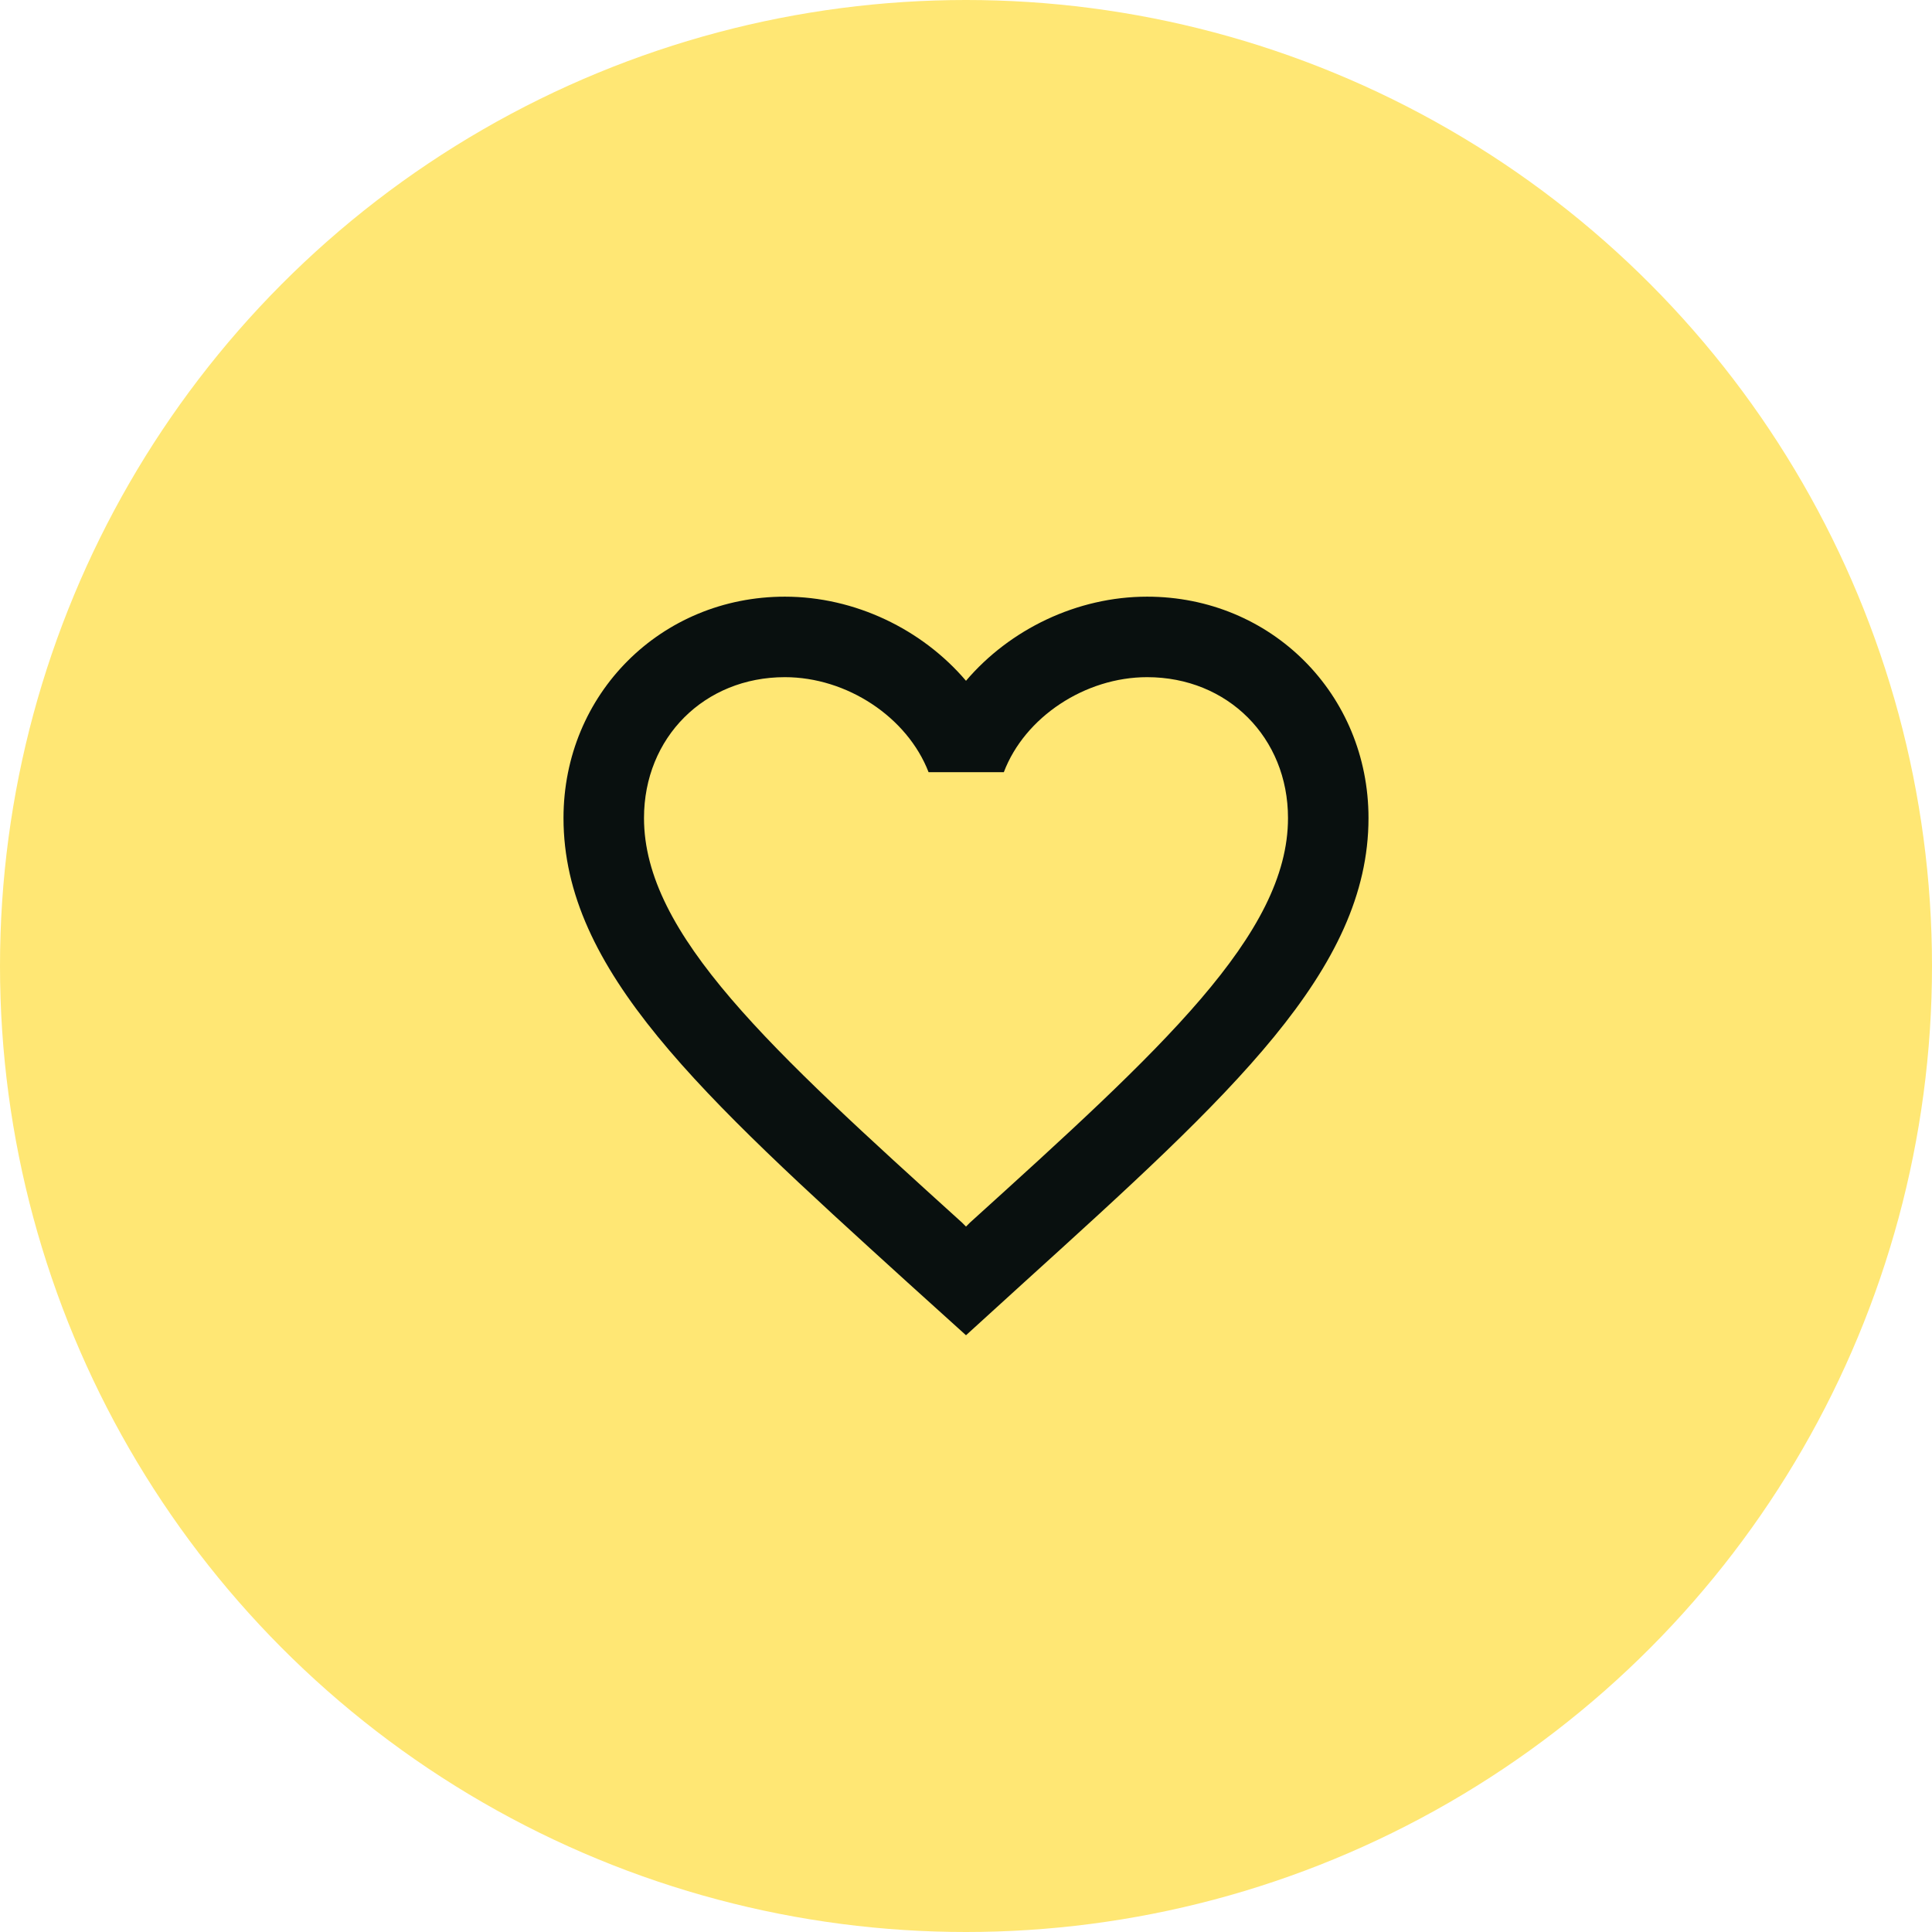
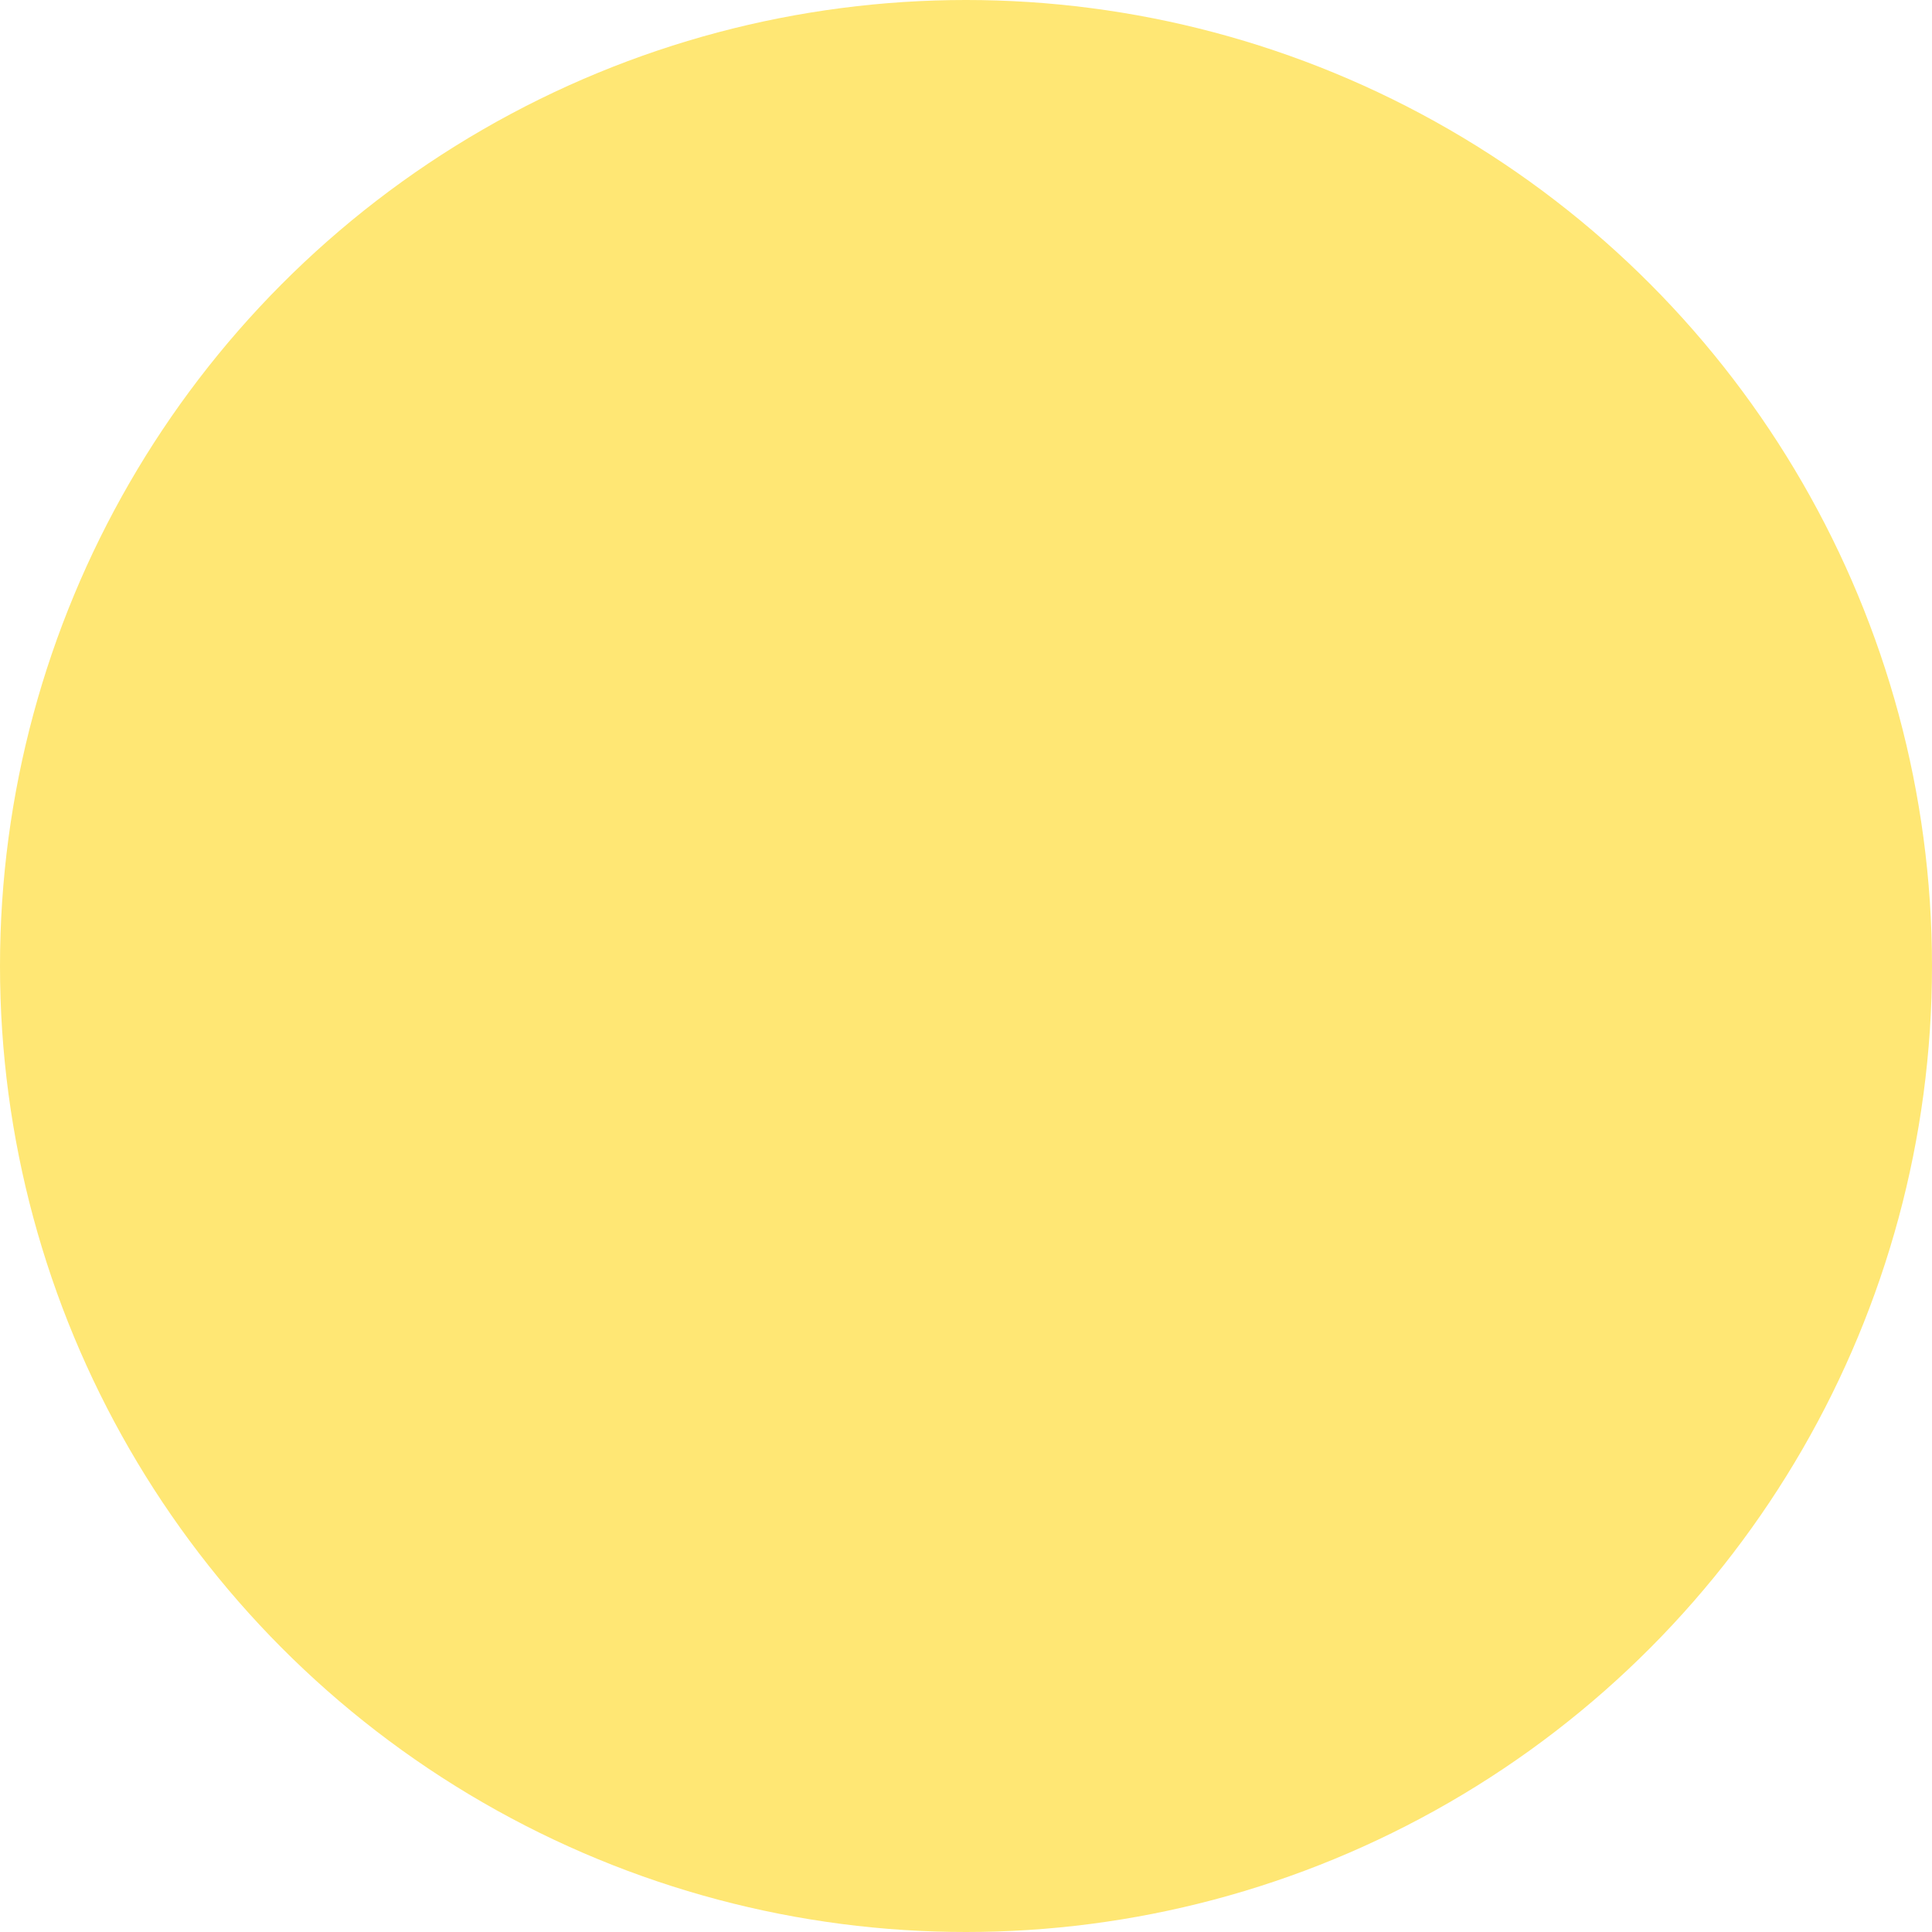
<svg xmlns="http://www.w3.org/2000/svg" width="48" height="48" viewBox="0 0 48 48" fill="none">
  <circle cx="24" cy="24" r="24" fill="#FFE774" />
-   <path d="M28.5 14.824C26.76 14.824 25.09 15.634 24 16.914C22.91 15.634 21.24 14.824 19.5 14.824C16.42 14.824 14 17.244 14 20.324C14 24.104 17.4 27.184 22.55 31.864L24 33.174L25.45 31.854C30.6 27.184 34 24.104 34 20.324C34 17.244 31.58 14.824 28.5 14.824ZM24.1 30.374L24 30.474L23.9 30.374C19.14 26.064 16 23.214 16 20.324C16 18.324 17.5 16.824 19.5 16.824C21.04 16.824 22.54 17.814 23.07 19.184H24.94C25.46 17.814 26.96 16.824 28.5 16.824C30.5 16.824 32 18.324 32 20.324C32 23.214 28.86 26.064 24.1 30.374Z" fill="#09100F" />
</svg>